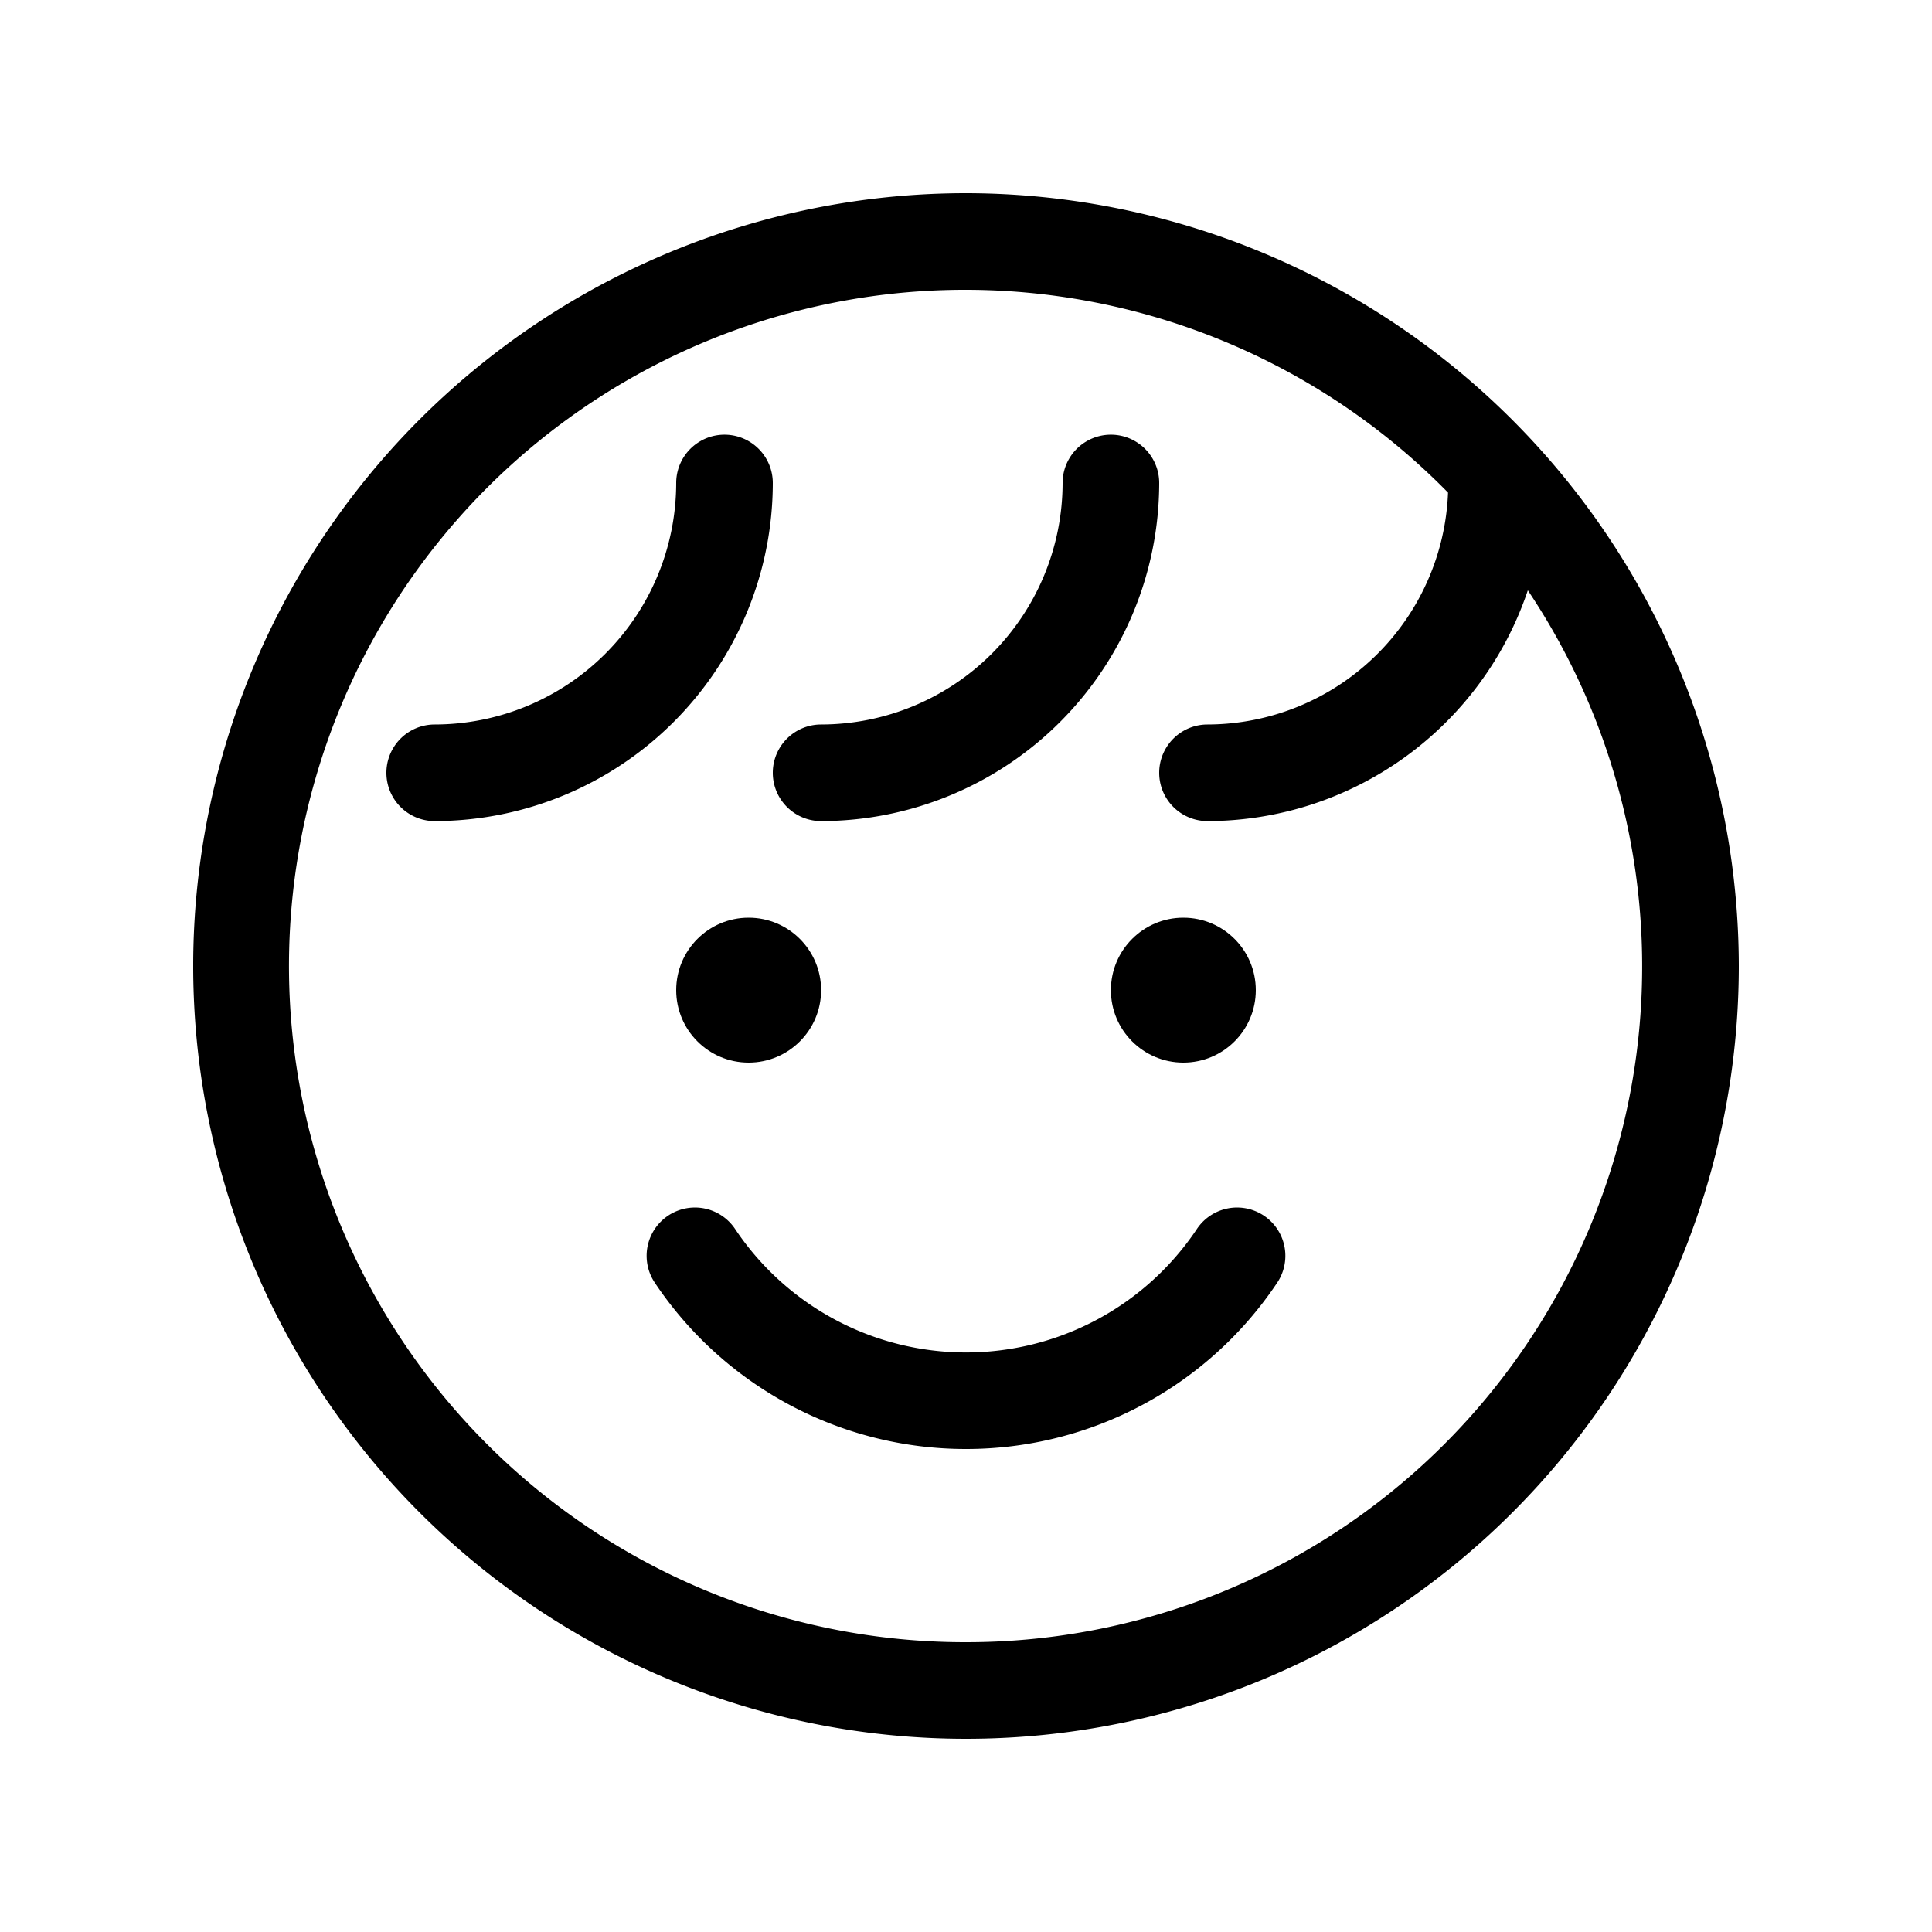
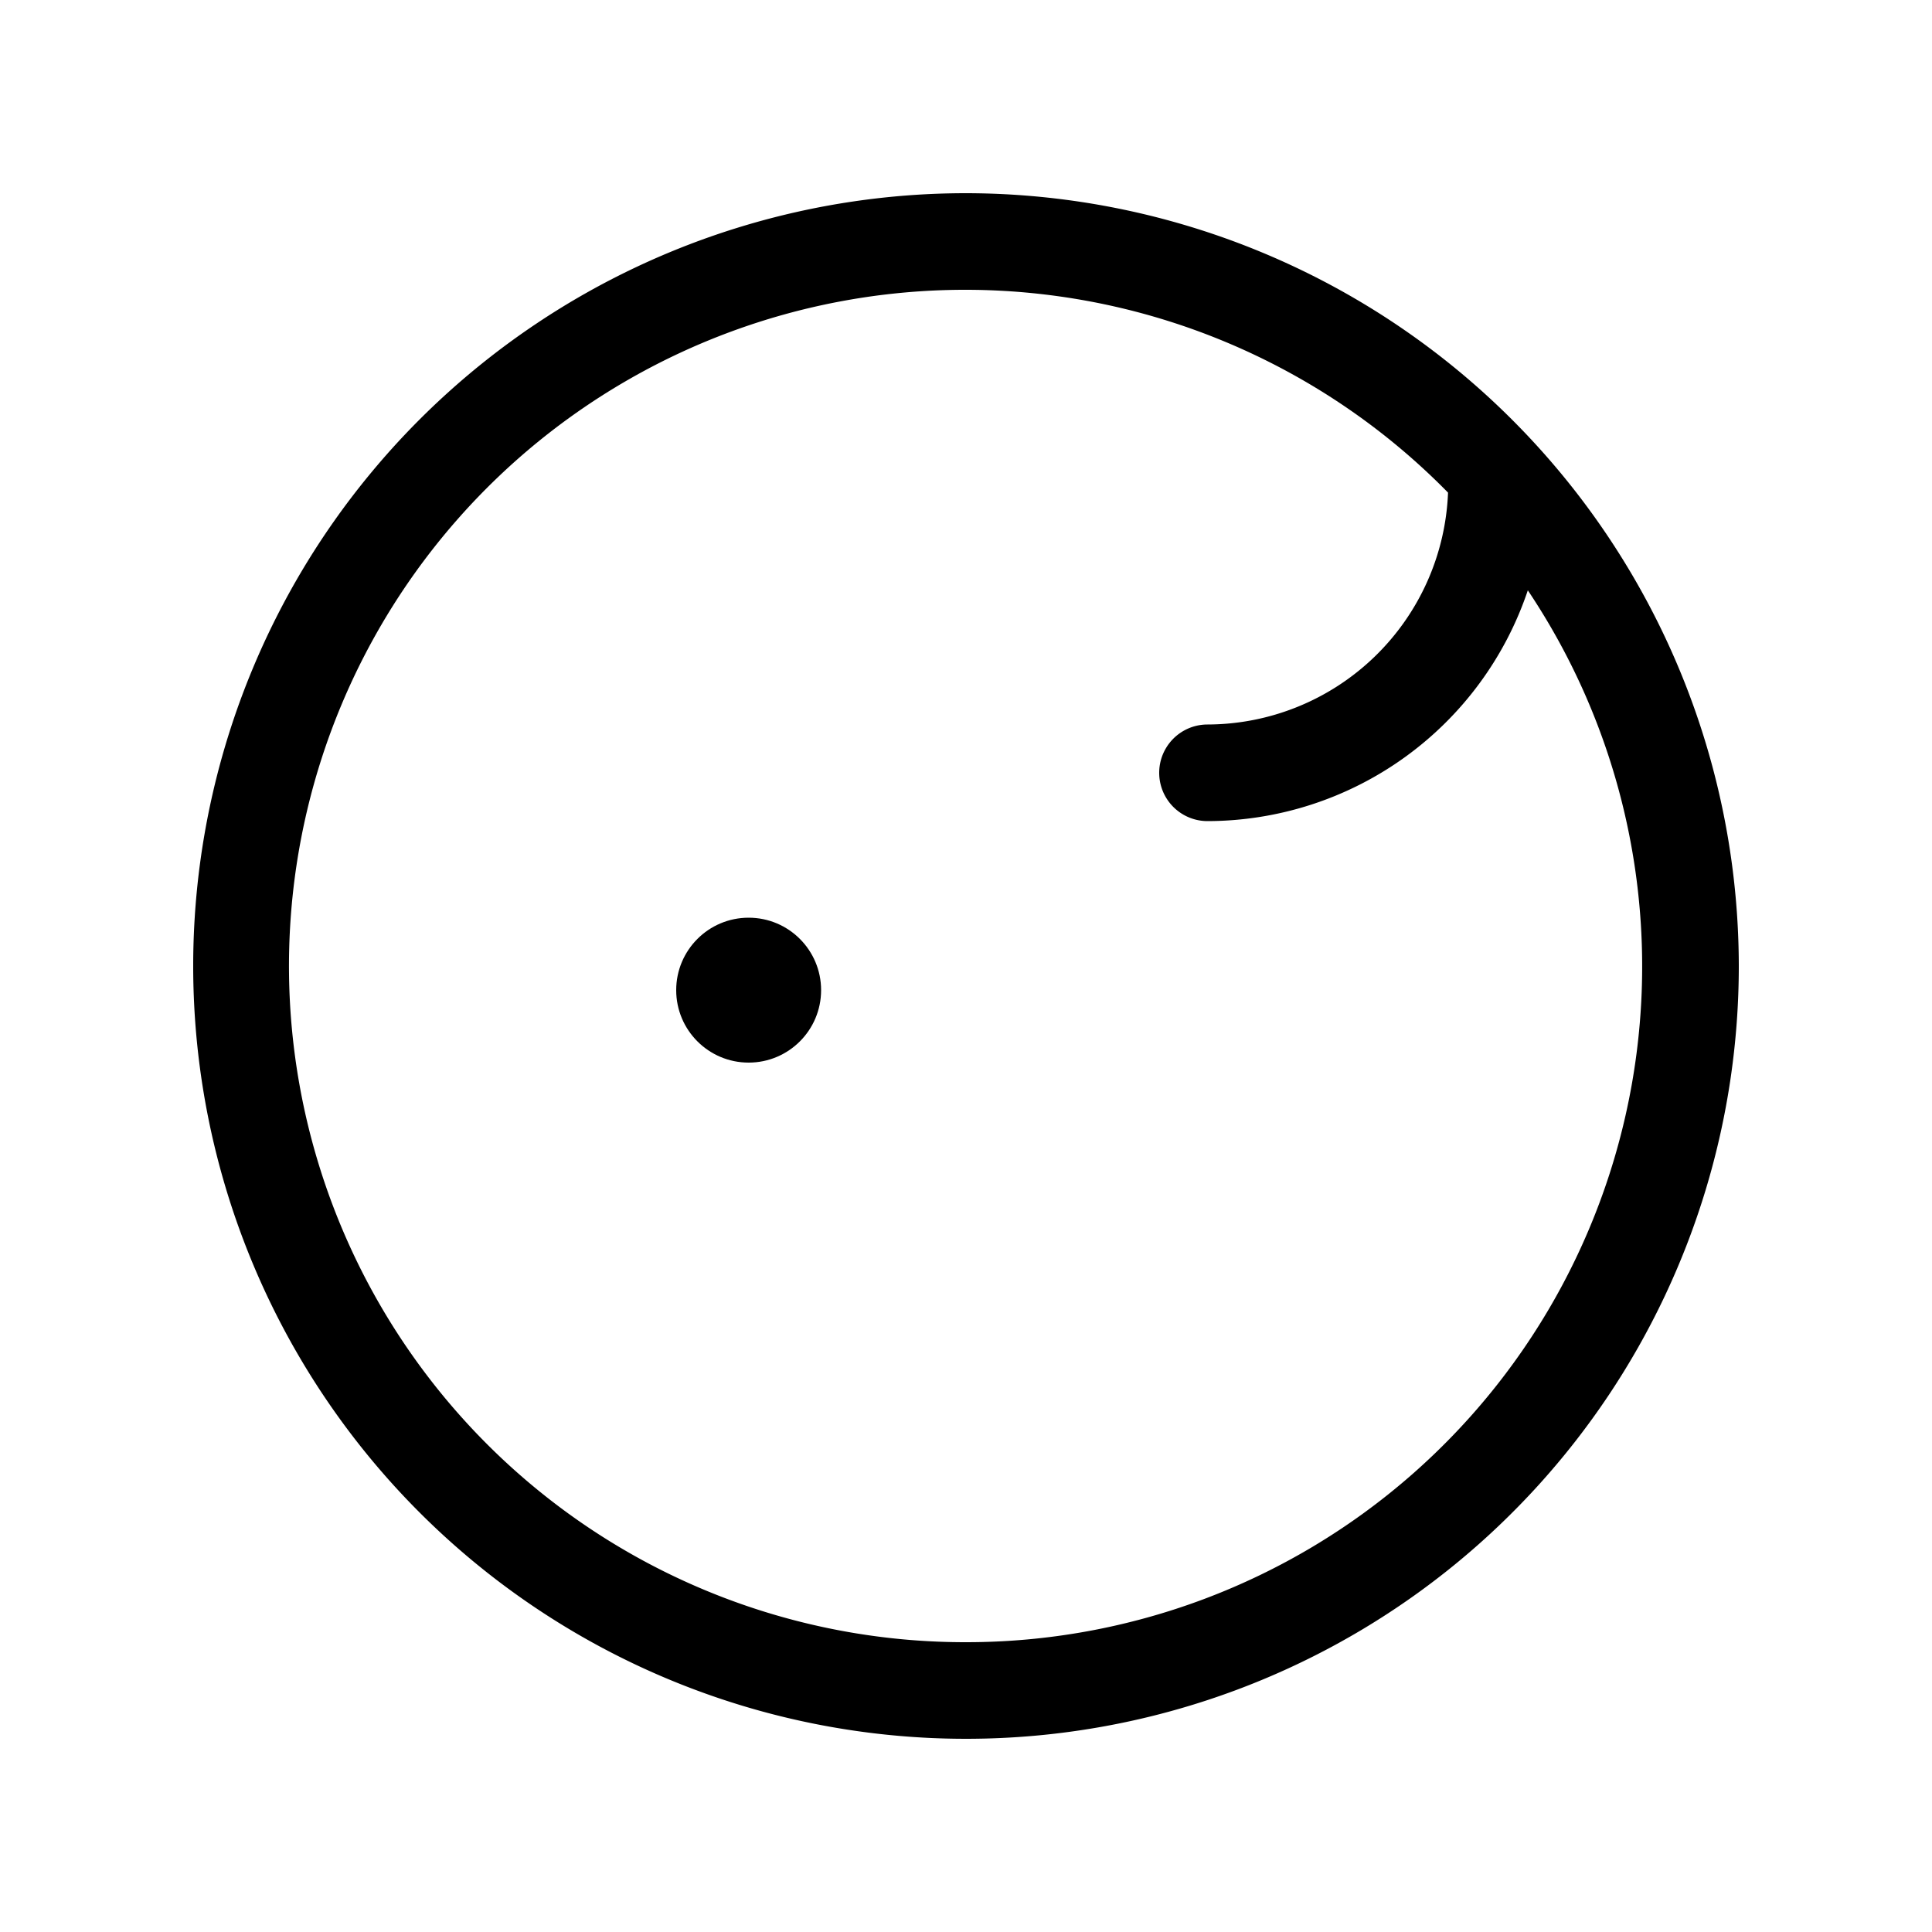
<svg xmlns="http://www.w3.org/2000/svg" id="Outline" width="40" height="40" viewBox="0 0 40 40">
  <defs>
    <style>
      .cls-1 {
        fill: none;
      }
    </style>
  </defs>
  <g>
-     <rect class="cls-1" width="40" height="40" />
    <g>
-       <path d="M20,30a7.742,7.742,0,0,1-6.443-3.443,1,1,0,0,1,1.662-1.113,5.748,5.748,0,0,0,9.562,0,1,1,0,0,1,1.662,1.113A7.742,7.742,0,0,1,20,30Z" />
-       <path d="M9,17a1,1,0,0,1,0-2,5.006,5.006,0,0,0,5-5,1,1,0,0,1,2,0A7.008,7.008,0,0,1,9,17Z" />
-       <path d="M17,17a1,1,0,0,1,0-2,5.006,5.006,0,0,0,5-5,1,1,0,0,1,2,0A7.008,7.008,0,0,1,17,17Z" />
      <path d="M20,4A16,16,0,1,0,36,20,16.018,16.018,0,0,0,20,4Zm0,30a14,14,0,1,1,9.98-23.801A4.996,4.996,0,0,1,25,15a1,1,0,0,0,0,2,7.008,7.008,0,0,0,6.632-4.778A13.991,13.991,0,0,1,20,34Z" />
-       <circle cx="24.5" cy="20.5" r="1.5" />
      <circle cx="15.5" cy="20.5" r="1.5" />
    </g>
  </g>
</svg>